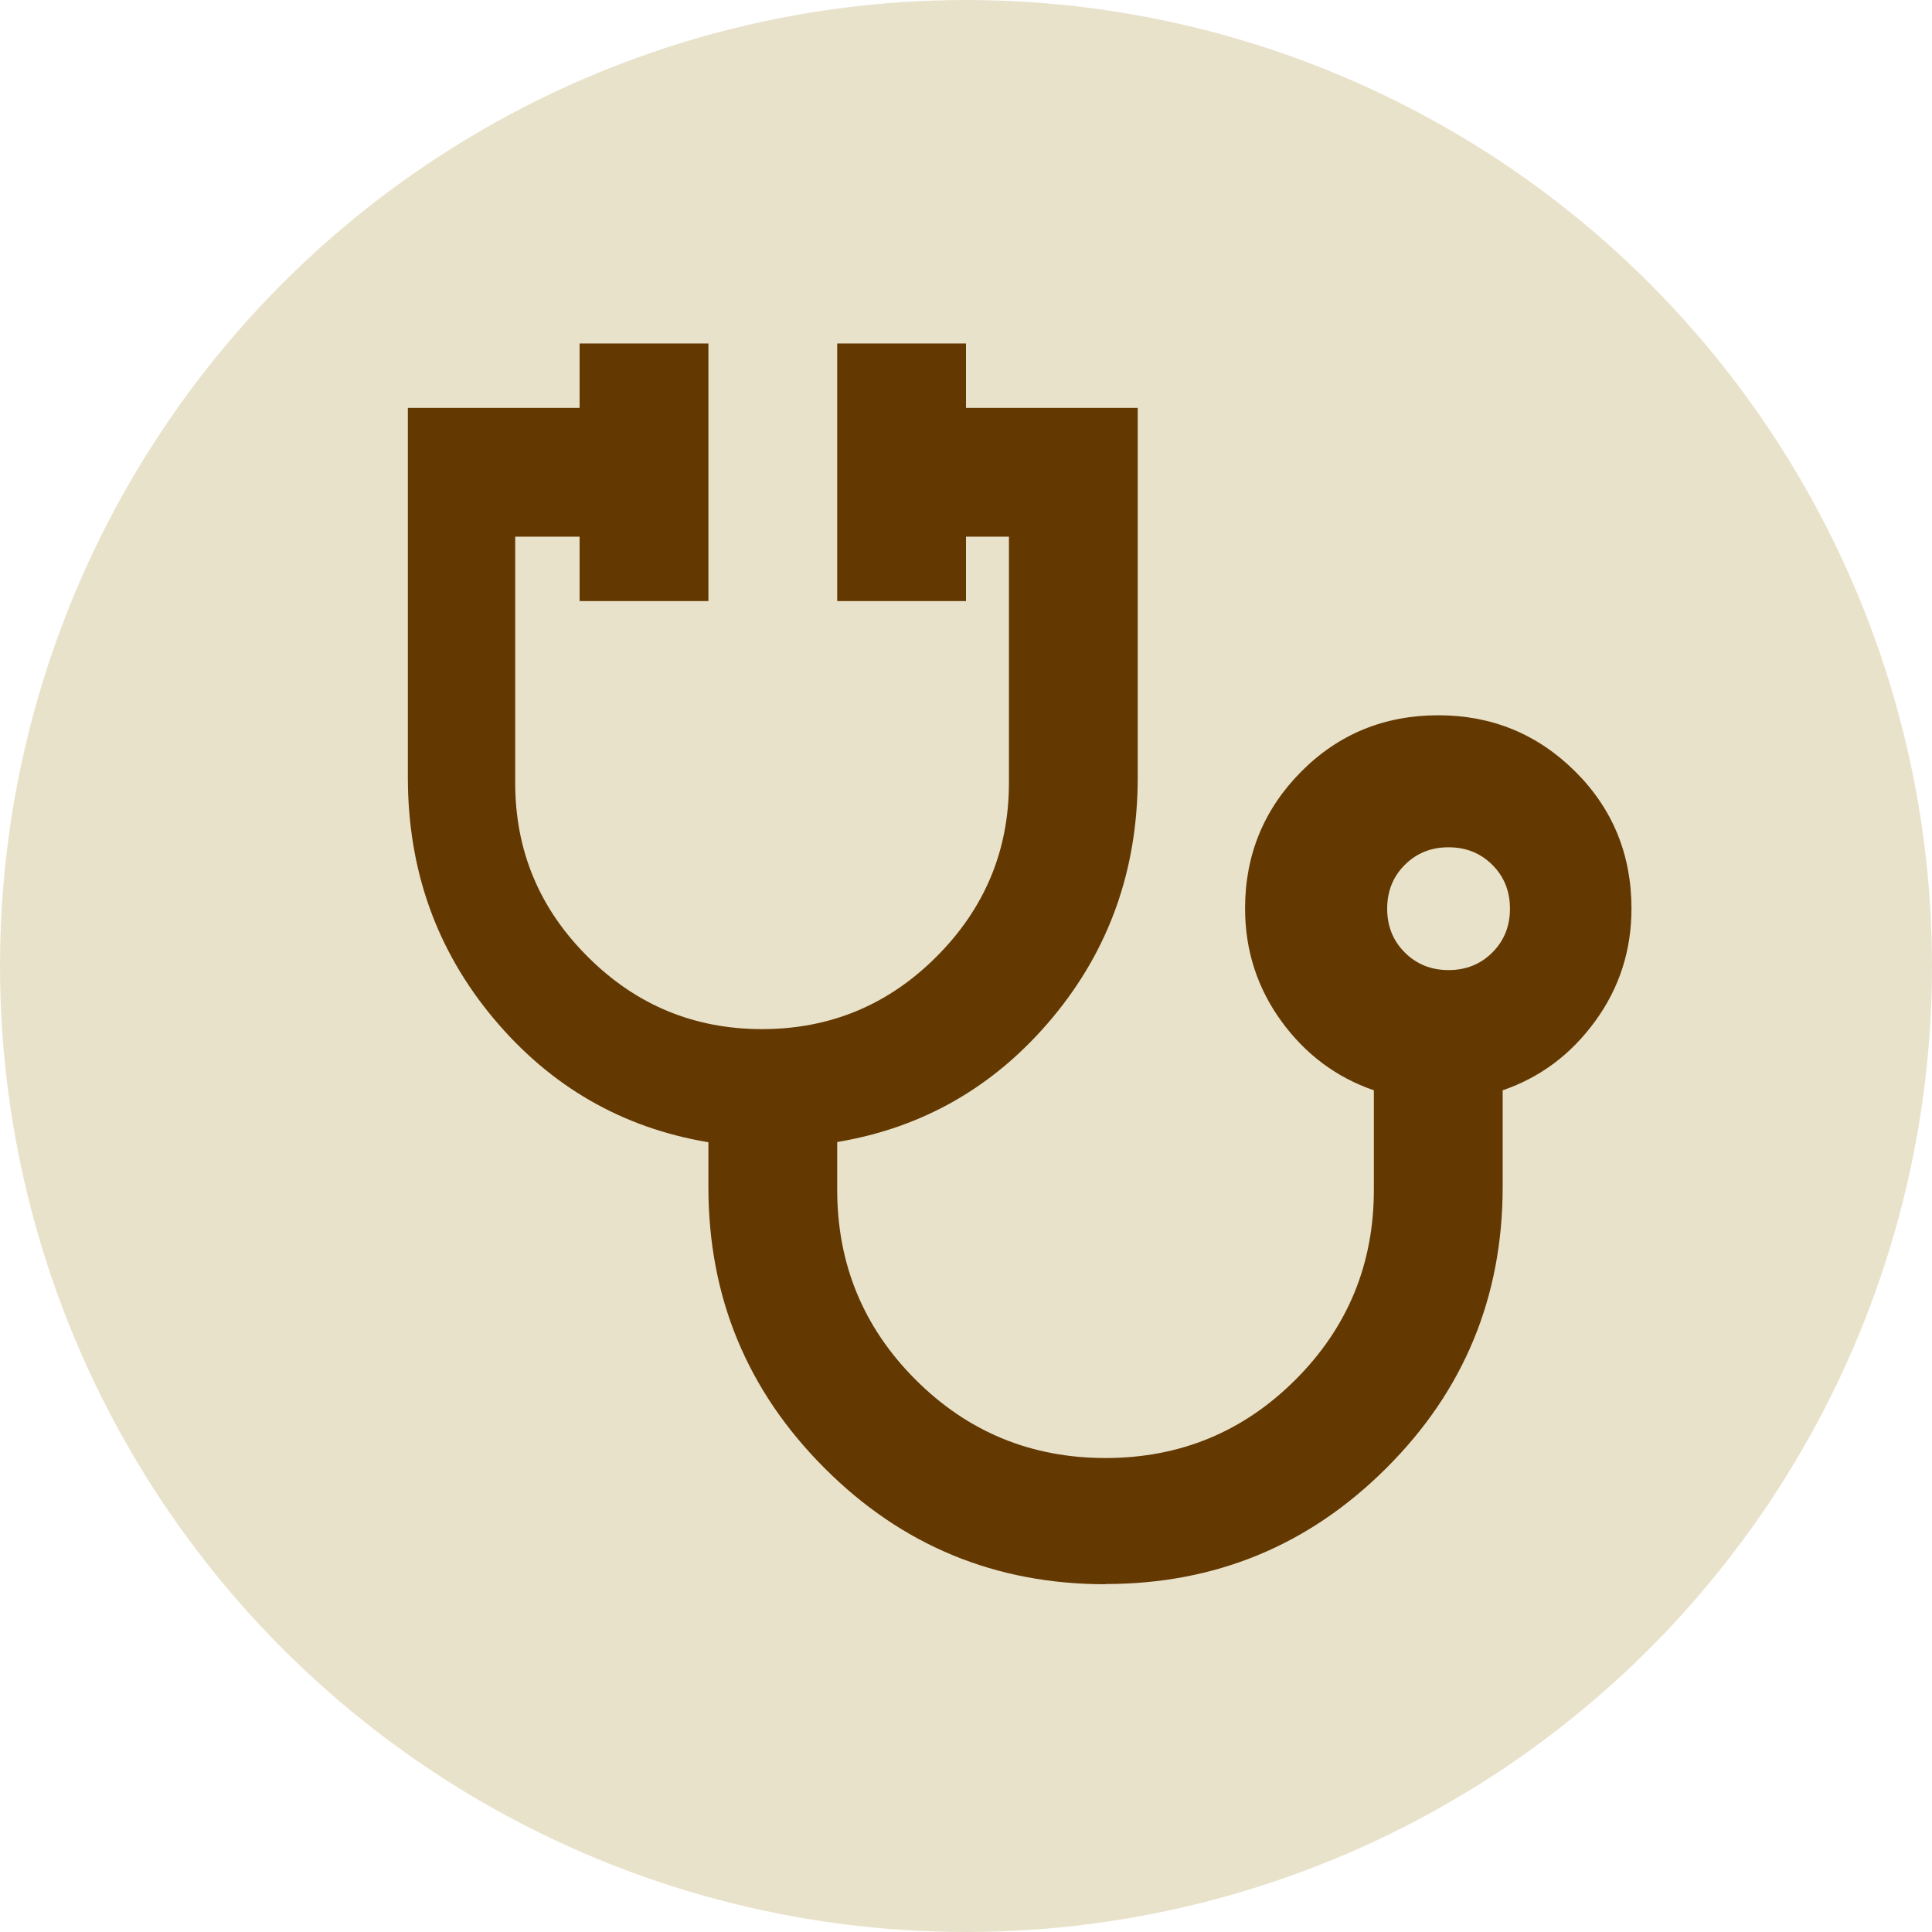
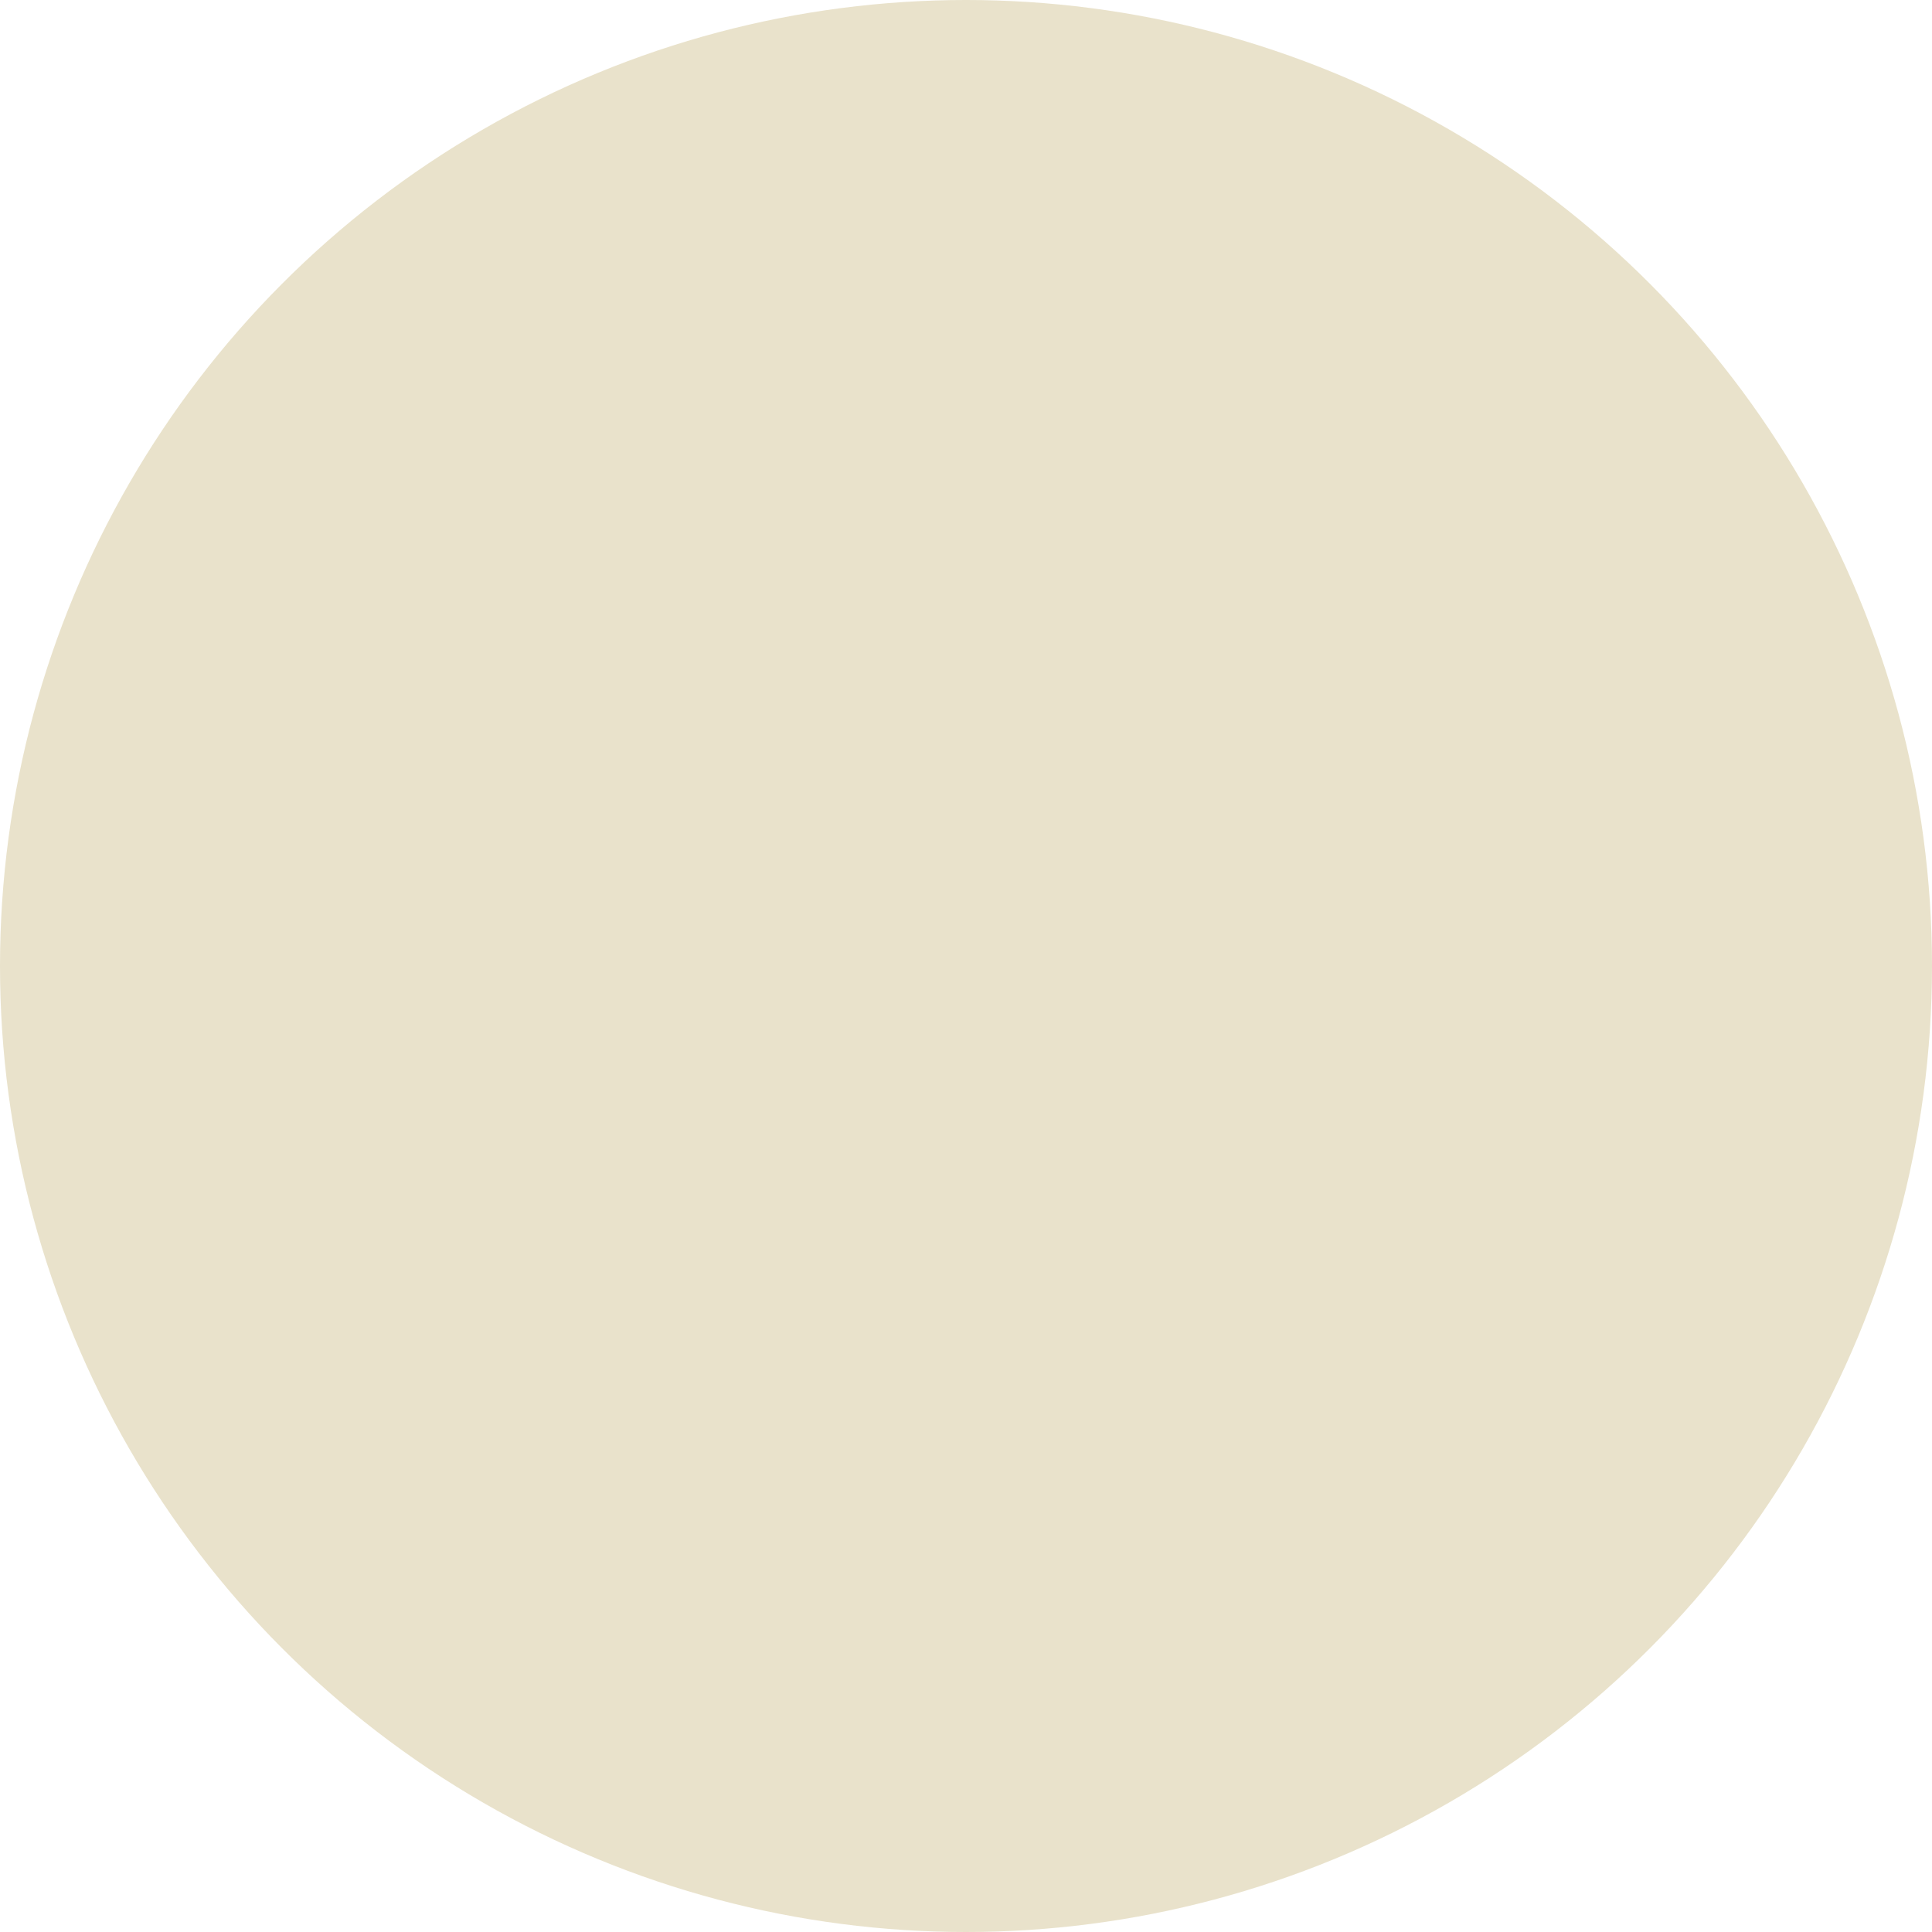
<svg xmlns="http://www.w3.org/2000/svg" id="_レイヤー_2" viewBox="0 0 90 90">
  <defs>
    <style>.cls-1{fill:#e9e2cb;}.cls-2{fill:#633801;}</style>
  </defs>
  <g id="_レイヤー_1-2">
    <circle class="cls-1" cx="45" cy="45" r="45" />
-     <path class="cls-2" d="M51.5,73.8c-5.12,0-9.49-1.8-13.09-5.41-3.61-3.61-5.41-7.97-5.41-13.09v-2.09c-4.01-.67-7.35-2.59-10.01-5.77s-3.99-6.92-3.99-11.22V19h8v-3h6v12h-6v-3h-3v11.47c0,3.16,1.13,5.86,3.38,8.1,2.25,2.25,4.96,3.37,8.12,3.37s5.87-1.12,8.12-3.37c2.25-2.25,3.38-4.95,3.38-8.1v-11.47h-2v3h-6v-12h6v3h8v17.21c0,4.3-1.33,8.04-3.99,11.22s-6,5.1-10.01,5.77v2.22c0,3.47,1.22,6.42,3.65,8.85s5.38,3.65,8.85,3.65,6.42-1.22,8.85-3.65,3.65-5.38,3.65-8.85v-4.63c-1.75-.6-3.19-1.68-4.31-3.22s-1.69-3.3-1.69-5.25c0-2.5,.88-4.63,2.62-6.38s3.88-2.62,6.38-2.62,4.63,.88,6.38,2.62,2.62,3.88,2.62,6.38c0,1.95-.56,3.7-1.69,5.25s-2.56,2.62-4.31,3.22v4.5c0,5.12-1.8,9.49-5.41,13.09-3.61,3.61-7.97,5.41-13.09,5.41Zm15.98-28.61c.81,0,1.49-.27,2.04-.82s.82-1.23,.82-2.04-.27-1.49-.82-2.04-1.23-.82-2.04-.82-1.49,.27-2.04,.82-.82,1.23-.82,2.04,.27,1.49,.82,2.04,1.23,.82,2.04,.82Z" />
  </g>
</svg>